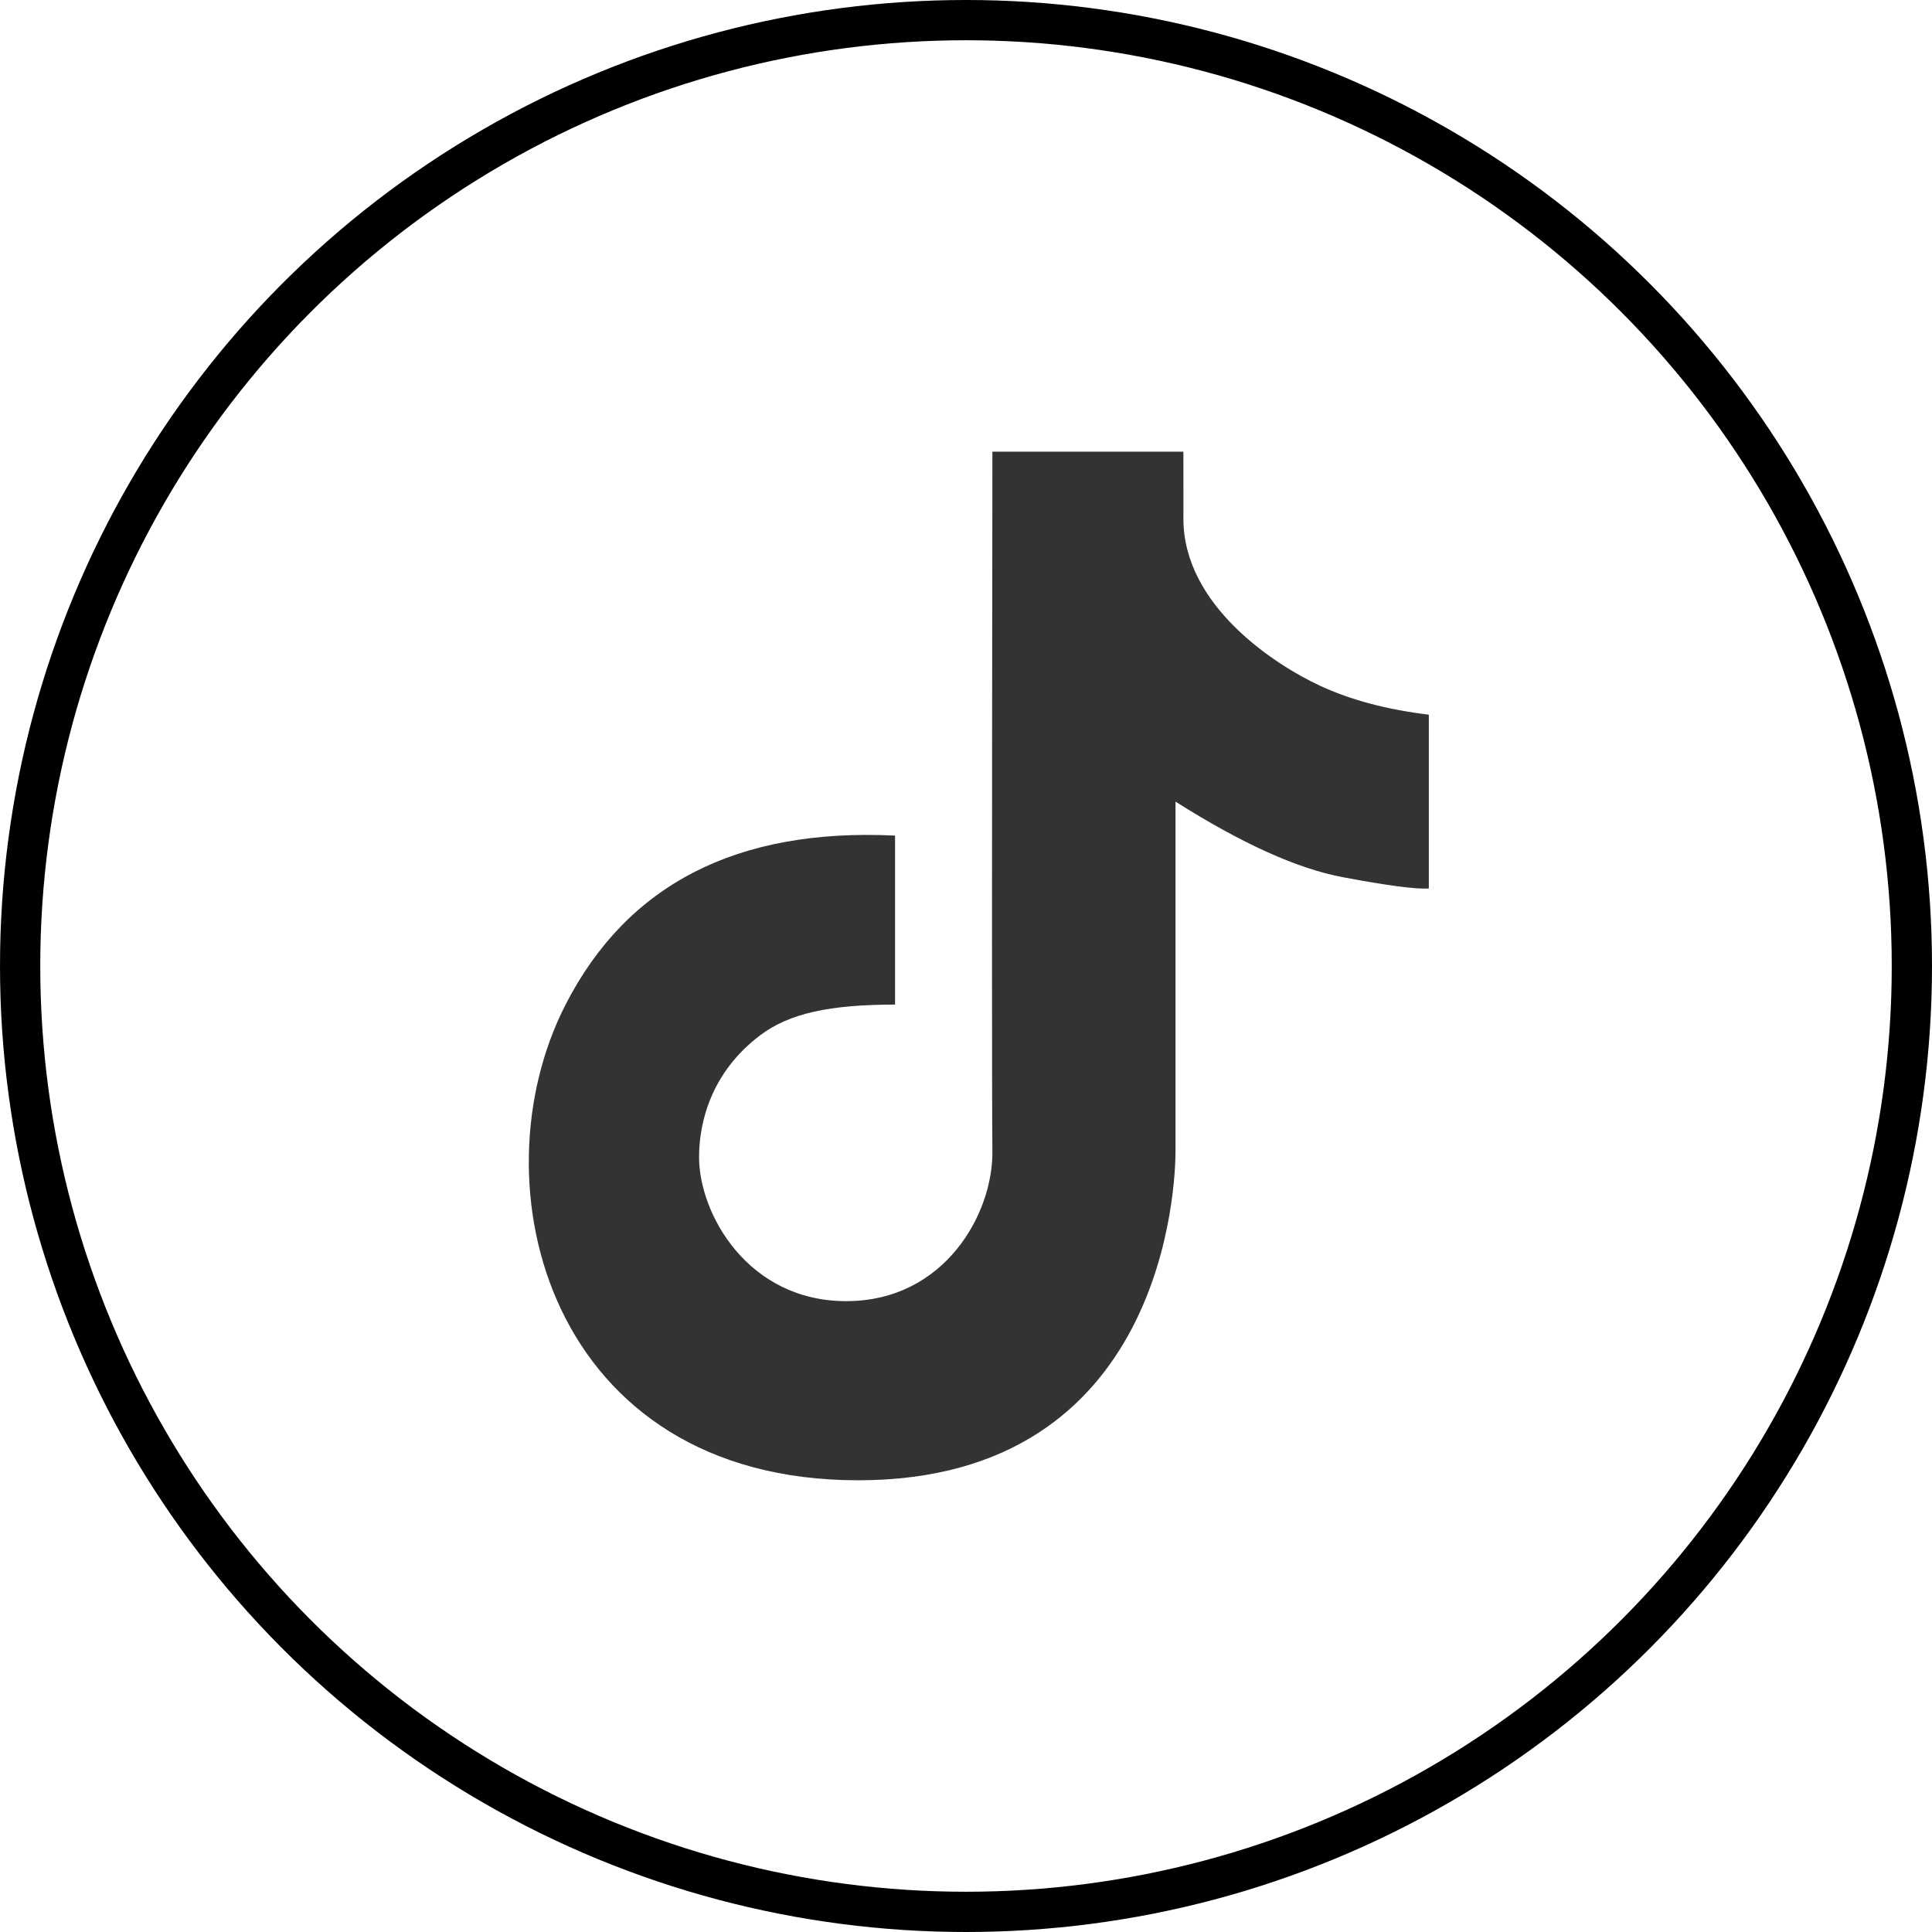
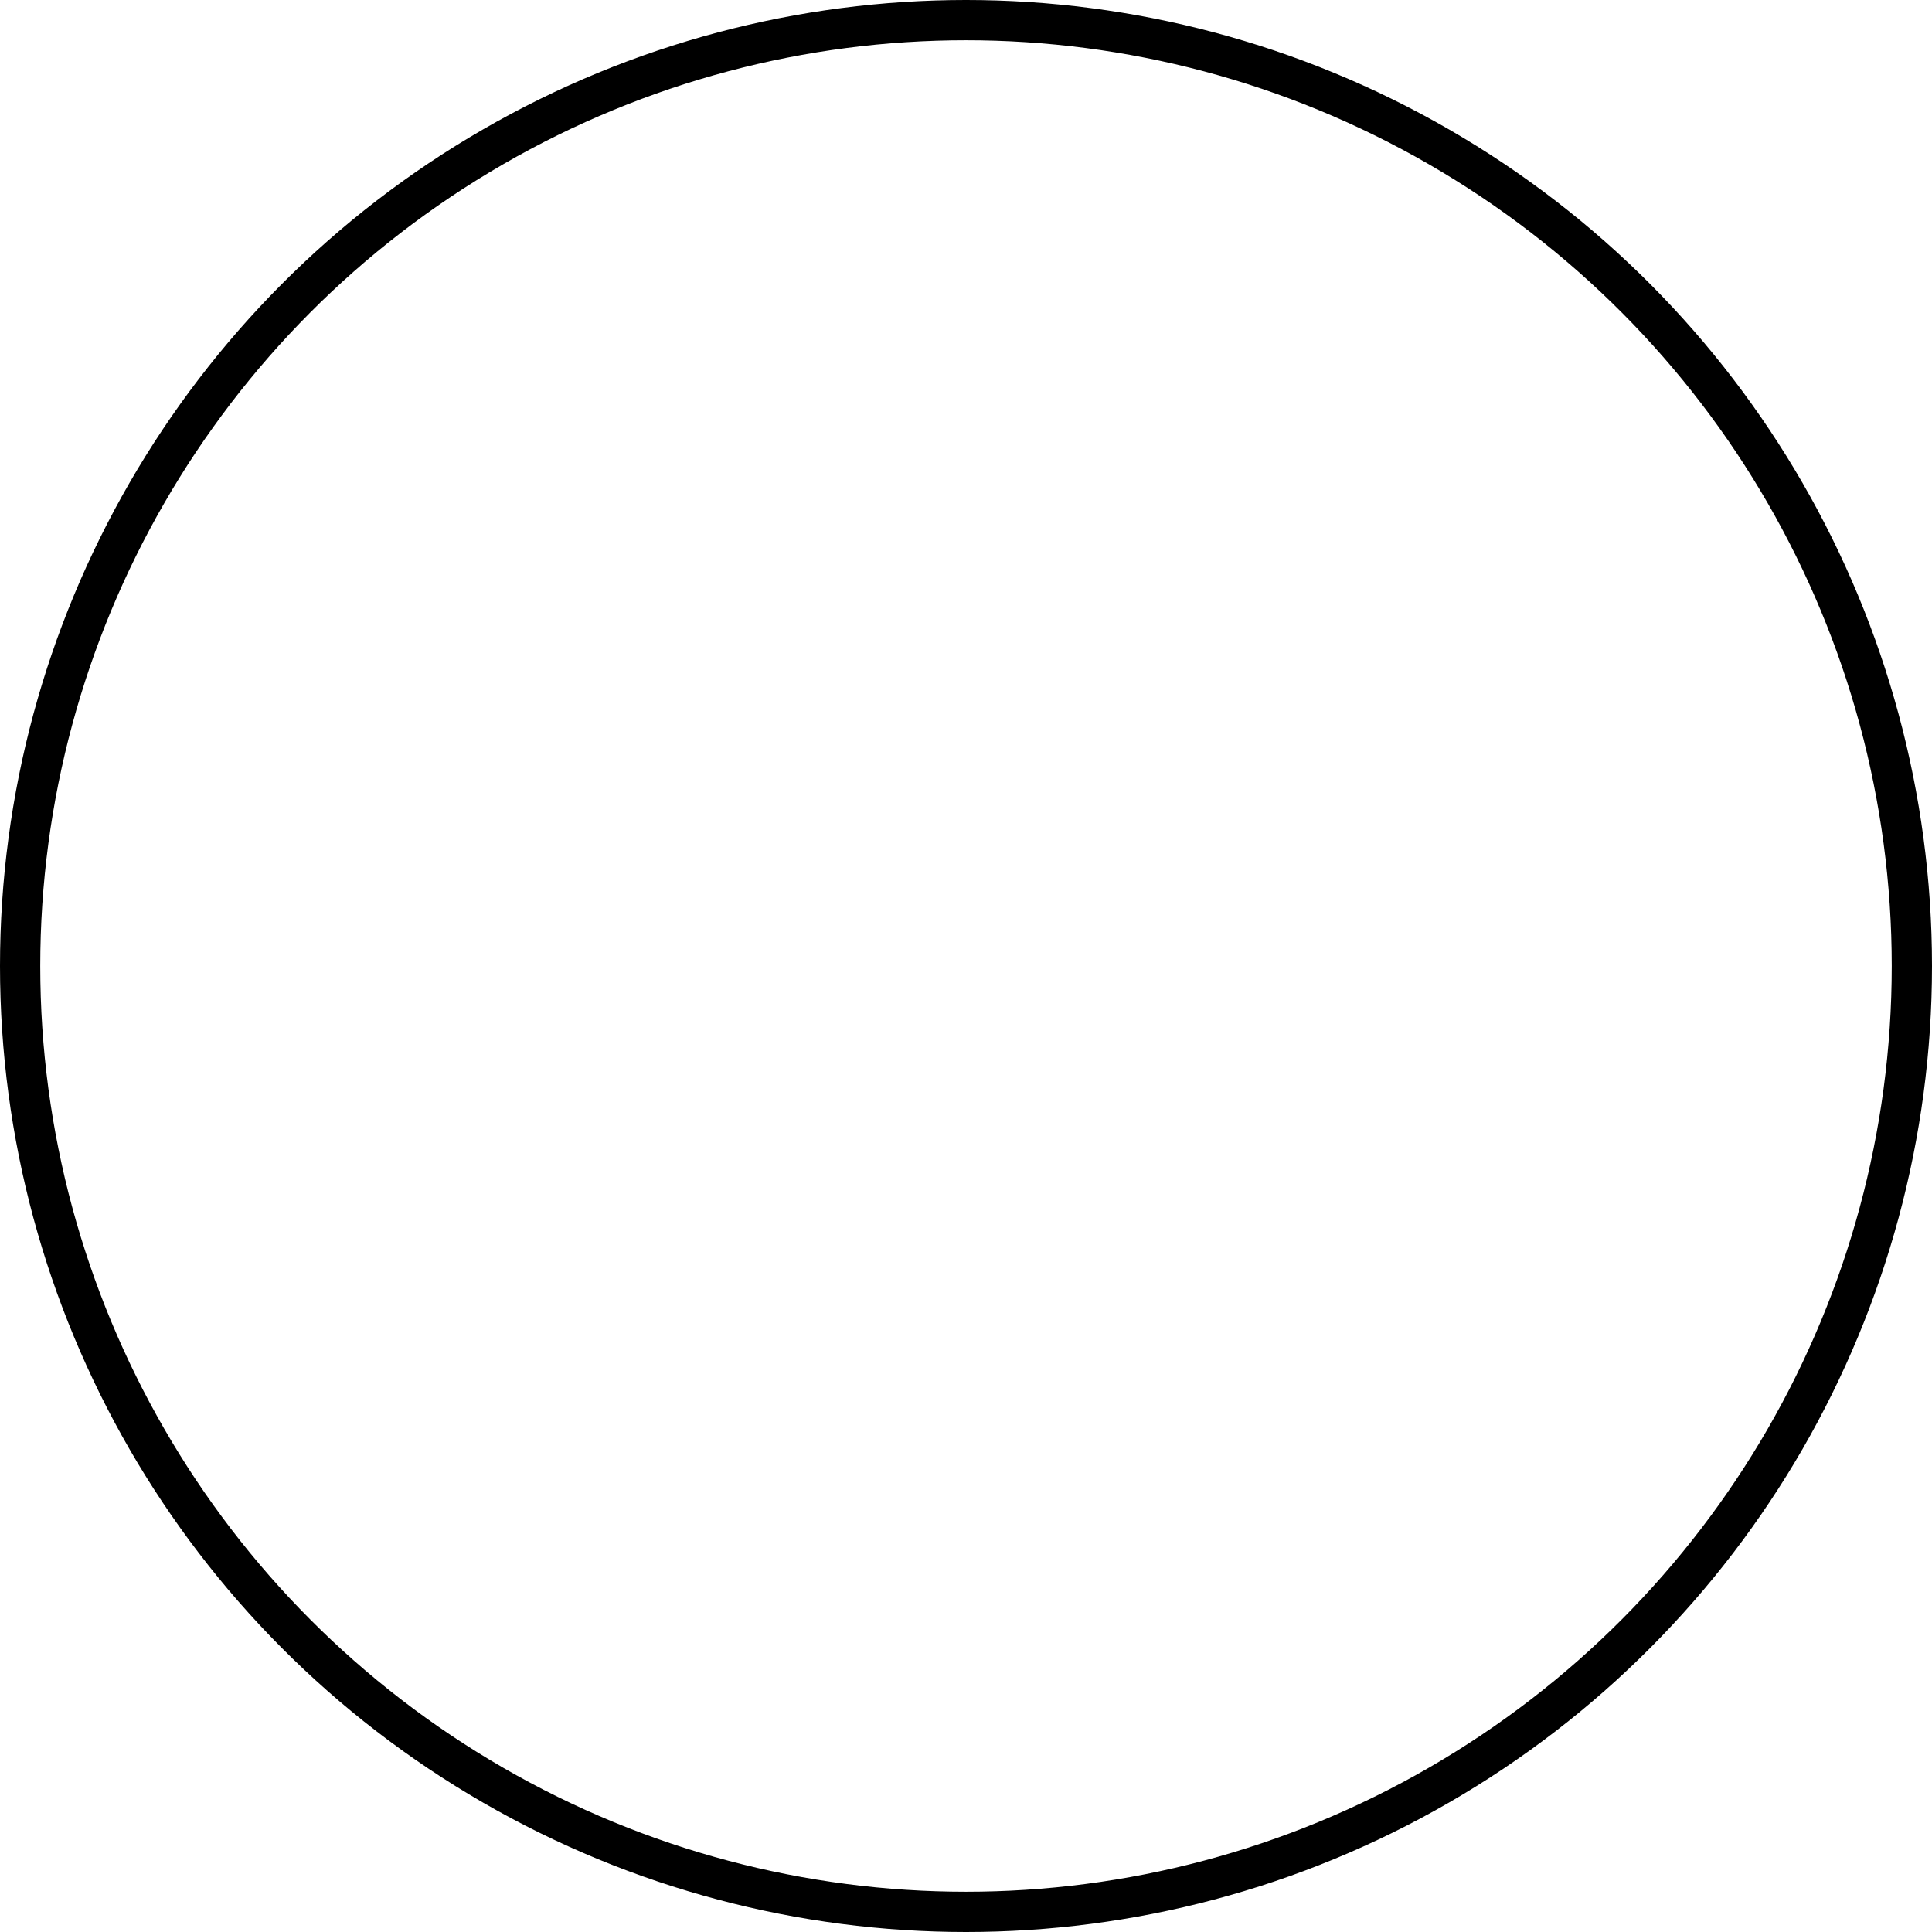
<svg xmlns="http://www.w3.org/2000/svg" width="36" height="36" viewBox="0 0 36 36" fill="none">
-   <path d="M16.678 15.57C13.734 15.428 11.688 16.477 10.539 18.719C8.815 22.081 10.24 27.583 15.989 27.583C21.738 27.583 21.904 22.028 21.904 21.446C21.904 21.058 21.904 18.888 21.904 14.937C23.134 15.716 24.171 16.185 25.015 16.344C25.859 16.503 26.395 16.573 26.624 16.555V13.317C25.844 13.223 25.169 13.043 24.599 12.779C23.745 12.382 22.051 11.28 22.051 9.666C22.052 9.674 22.052 9.257 22.051 8.416H18.492C18.482 16.325 18.482 20.668 18.492 21.446C18.508 22.613 17.603 24.245 15.767 24.245C13.932 24.245 13.026 22.614 13.026 21.562C13.026 20.918 13.248 19.984 14.162 19.293C14.704 18.883 15.457 18.719 16.678 18.719C16.678 18.341 16.678 17.291 16.678 15.57Z" fill="#333333" />
  <circle cx="18" cy="18" r="17.625" stroke="black" stroke-width="0.75" />
</svg>